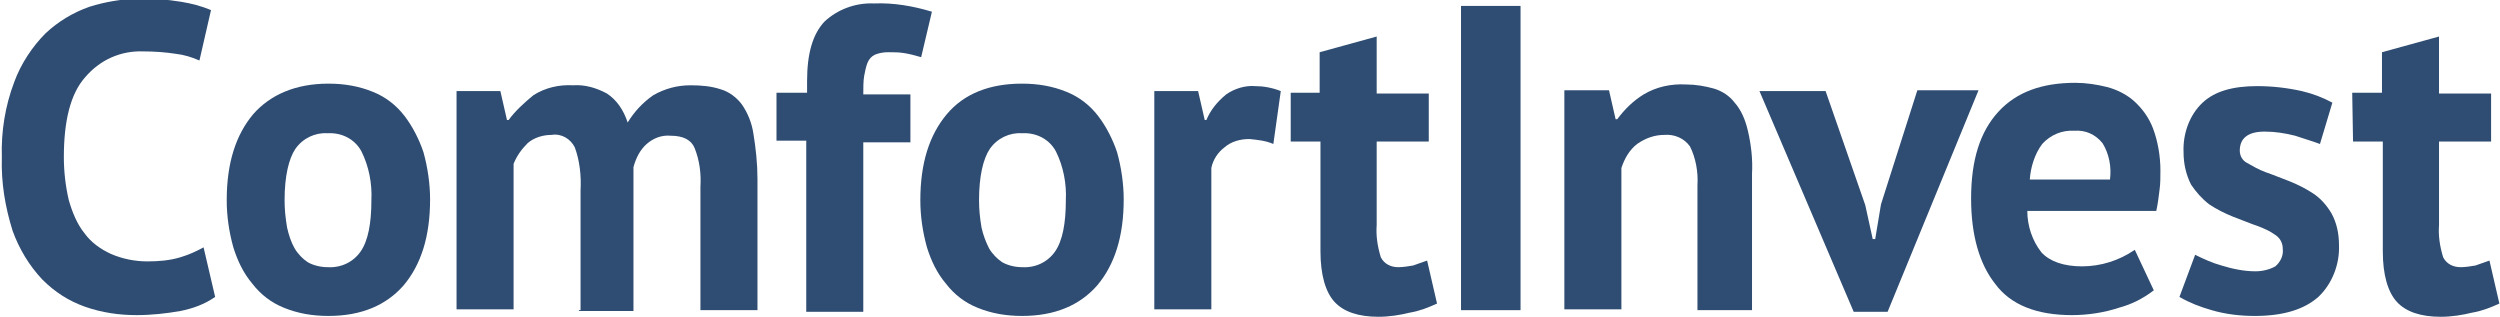
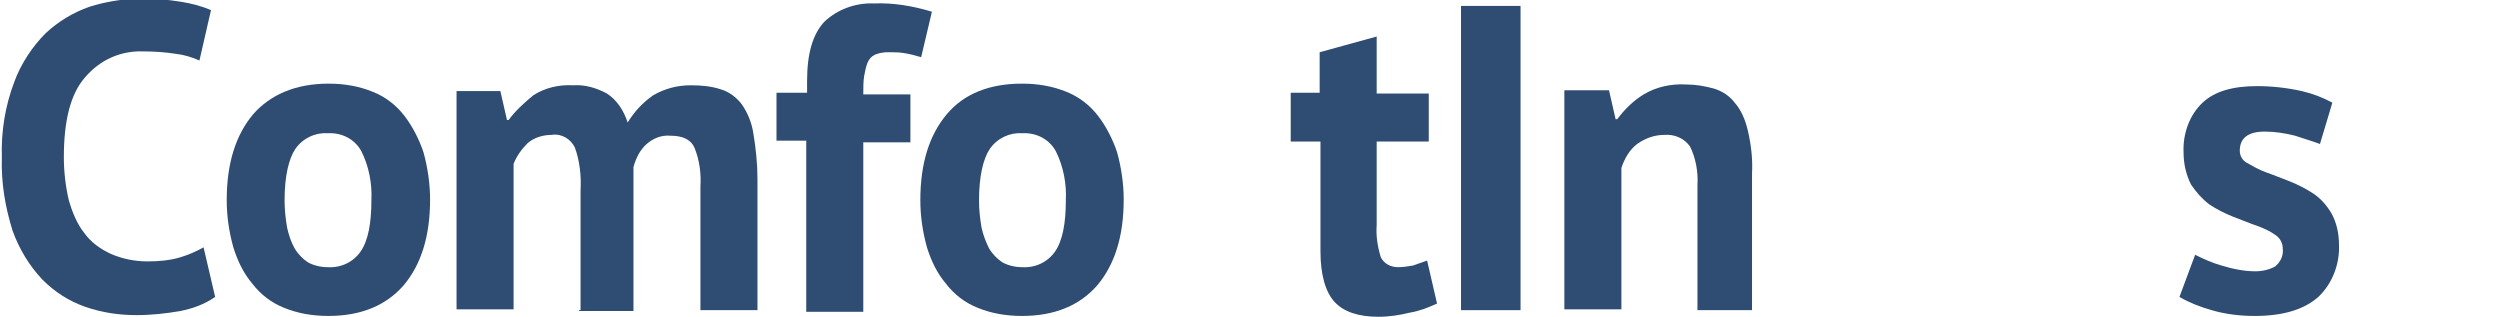
<svg xmlns="http://www.w3.org/2000/svg" version="1.1" id="Ebene_1" x="0px" y="0px" width="302.4px" height="38.3px" viewBox="0 0 302.4 38.3" style="enable-background:new 0 0 302.4 38.3;" xml:space="preserve">
  <style type="text/css">
	.st0{fill:#2F4D72;}
</style>
  <g id="Gruppe_1" transform="translate(-12.176 -5.883)">
    <path id="Pfad_1" class="st0" d="M38.2,41.8c-1.3,0.9-2.7,1.4-4.2,1.7c-1.7,0.3-3.5,0.5-5.3,0.5c-2.1,0-4.2-0.3-6.2-1   s-3.7-1.8-5.2-3.3c-1.6-1.7-2.8-3.7-3.6-5.9c-0.9-2.9-1.4-5.8-1.3-8.9c-0.1-3.1,0.4-6.2,1.5-9.1c0.8-2.2,2.2-4.3,3.8-5.9   c1.5-1.4,3.3-2.5,5.3-3.2c1.9-0.6,3.8-0.9,5.8-1c1.8,0,3.5,0.1,5.3,0.4c1.2,0.2,2.4,0.5,3.6,1l-1.4,6.1c-0.9-0.4-1.9-0.7-2.8-0.8   c-1.3-0.2-2.6-0.3-4-0.3c-2.7-0.1-5.2,1-7,3.1c-1.8,2-2.6,5.3-2.6,9.7c0,1.7,0.2,3.5,0.6,5.2c0.4,1.4,1,2.9,1.9,4   c0.8,1.1,1.9,1.9,3.2,2.5c1.4,0.6,2.9,0.9,4.4,0.9c1.3,0,2.7-0.1,4-0.5c1-0.3,1.9-0.7,2.8-1.2L38.2,41.8z" />
    <path id="Pfad_2" class="st0" d="M39.6,30.1c0-4.5,1.1-7.9,3.2-10.4c2.1-2.4,5.2-3.7,9.1-3.7c1.9,0,3.7,0.3,5.4,1   c1.5,0.6,2.8,1.6,3.8,2.9c1,1.3,1.8,2.9,2.3,4.4c0.5,1.8,0.8,3.8,0.8,5.7c0,4.5-1.1,7.9-3.2,10.4c-2.1,2.4-5.1,3.7-9.1,3.7   c-1.9,0-3.7-0.3-5.4-1c-1.5-0.6-2.8-1.6-3.8-2.9c-1.1-1.3-1.8-2.8-2.3-4.4C39.9,34,39.6,32.1,39.6,30.1z M46.6,30.1   c0,1.1,0.1,2.1,0.3,3.3c0.2,0.9,0.5,1.8,0.9,2.5c0.4,0.7,1,1.3,1.6,1.7c0.7,0.4,1.6,0.6,2.4,0.6c1.6,0.1,3.1-0.6,4-1.9   c0.9-1.3,1.3-3.4,1.3-6.2c0.1-2-0.3-4.1-1.2-5.9c-0.8-1.5-2.4-2.3-4.1-2.2c-1.5-0.1-3,0.6-3.9,1.9C47.1,25.1,46.6,27.2,46.6,30.1z" />
    <path id="Pfad_3" class="st0" d="M82.4,43.4V28.9c0.1-1.7-0.1-3.6-0.7-5.2c-0.5-1-1.6-1.7-2.8-1.5c-1,0-2.1,0.3-2.9,1   c-0.7,0.7-1.3,1.5-1.7,2.5v17.6h-6.9V16.9h5.3l0.8,3.5h0.2c0.8-1.1,1.9-2.1,3-3c1.4-0.9,3.1-1.3,4.8-1.2c1.4-0.1,2.8,0.3,4.1,1   c1.2,0.8,2,2,2.5,3.5c0.8-1.3,1.8-2.4,3.1-3.3c1.4-0.8,2.9-1.2,4.5-1.2c1.3,0,2.5,0.1,3.7,0.5c1,0.3,1.9,1,2.5,1.8   c0.7,1,1.2,2.2,1.4,3.5c0.3,1.8,0.5,3.7,0.5,5.5v15.9h-6.9V28.5c0.1-1.6-0.1-3.2-0.7-4.7c-0.4-1-1.4-1.5-2.9-1.5   c-1.1-0.1-2.1,0.3-2.9,1c-0.8,0.7-1.3,1.7-1.6,2.8v17.4h-6.6V43.4z" />
    <path id="Pfad_4" class="st0" d="M106.2,17.1h3.6v-1.4c0-3.4,0.7-5.7,2.1-7.2c1.6-1.5,3.8-2.3,6-2.2c2.3-0.1,4.7,0.3,7,1l-1.3,5.5   c-0.7-0.2-1.4-0.4-2.1-0.5c-0.6-0.1-1.3-0.1-1.9-0.1s-1.1,0.1-1.6,0.3c-0.4,0.2-0.7,0.5-0.9,1c-0.2,0.5-0.3,1.1-0.4,1.6   c-0.1,0.6-0.1,1.4-0.1,2.2h5.7v5.8h-5.7v20.5h-6.9V22.9h-3.6v-5.8C106.1,17.1,106.2,17.1,106.2,17.1z" />
    <path id="Pfad_5" class="st0" d="M123.5,30.1c0-4.5,1.1-7.9,3.2-10.4s5.2-3.7,9.1-3.7c1.9,0,3.7,0.3,5.4,1c1.5,0.6,2.8,1.6,3.8,2.9   c1,1.3,1.8,2.9,2.3,4.4c0.5,1.8,0.8,3.8,0.8,5.7c0,4.5-1.1,7.9-3.2,10.4c-2.1,2.4-5.1,3.7-9.1,3.7c-1.9,0-3.7-0.3-5.4-1   c-1.5-0.6-2.8-1.6-3.8-2.9c-1.1-1.3-1.8-2.8-2.3-4.4C123.8,34,123.5,32.1,123.5,30.1z M130.6,30.1c0,1.1,0.1,2.1,0.3,3.3   c0.2,0.9,0.5,1.7,0.9,2.5c0.4,0.7,1,1.3,1.6,1.7c0.7,0.4,1.6,0.6,2.4,0.6c1.6,0.1,3.1-0.6,4-1.9c0.9-1.3,1.3-3.4,1.3-6.2   c0.1-2-0.3-4.1-1.2-5.9c-0.8-1.5-2.4-2.3-4.1-2.2c-1.5-0.1-3,0.6-3.9,1.9C131.1,25.1,130.6,27.2,130.6,30.1z" />
-     <path id="Pfad_6" class="st0" d="M166.2,23.3c-0.9-0.4-1.9-0.5-2.9-0.6c-1.1,0-2.2,0.3-3,1c-0.8,0.6-1.4,1.5-1.6,2.5v17.1h-6.9   V16.9h5.3l0.8,3.5h0.2c0.5-1.2,1.3-2.2,2.4-3.1c1-0.7,2.3-1.1,3.5-1c1,0,2.1,0.2,3.1,0.6L166.2,23.3z" />
    <path id="Pfad_7" class="st0" d="M168.2,17.1h3.6v-4.9l6.9-1.9v6.9h6.3V23h-6.3v10.1c-0.1,1.3,0.1,2.6,0.5,3.9   c0.4,0.8,1.2,1.2,2.1,1.2c0.6,0,1.2-0.1,1.8-0.2c0.6-0.2,1.1-0.4,1.7-0.6l1.2,5.2c-1.1,0.5-2.1,0.9-3.3,1.1   c-1.2,0.3-2.5,0.5-3.8,0.5c-2.4,0-4.2-0.6-5.3-1.8c-1.1-1.2-1.7-3.3-1.7-6.1V23h-3.6V17.1z" />
    <path id="Pfad_8" class="st0" d="M188.9,6.6h7.2v36.8h-7.2V6.6z" />
    <path id="Pfad_9" class="st0" d="M217.5,43.4V28.3c0.1-1.6-0.2-3.3-0.9-4.7c-0.7-1-1.9-1.5-3.1-1.4c-1.2,0-2.3,0.4-3.3,1.1   c-0.9,0.7-1.5,1.7-1.9,2.9v17.1h-6.9V16.8h5.4l0.8,3.5h0.2c0.9-1.2,1.9-2.2,3.2-3c1.5-0.9,3.3-1.3,5.1-1.2c1.2,0,2.3,0.2,3.4,0.5   c1,0.3,1.9,0.9,2.5,1.7c0.8,0.9,1.3,2.1,1.6,3.4c0.4,1.7,0.6,3.5,0.5,5.2v16.5C224.3,43.4,217.5,43.4,217.5,43.4z" />
-     <path id="Pfad_10" class="st0" d="M237.8,30.7l0.9,4.1h0.3l0.7-4.2l4.4-13.8h7.4l-11,26.8h-4.1L225,16.9h8L237.8,30.7z" />
-     <path id="Pfad_11" class="st0" d="M272.7,41c-1.3,1-2.7,1.7-4.2,2.1c-1.8,0.6-3.8,0.9-5.7,0.9c-4.2,0-7.4-1.2-9.3-3.8   c-1.9-2.4-2.9-5.9-2.9-10.3c0-4.7,1.1-8.1,3.3-10.5s5.3-3.5,9.3-3.5c1.3,0,2.6,0.2,3.8,0.5c1.2,0.3,2.4,0.9,3.3,1.7   c1,0.9,1.8,2,2.3,3.3c0.6,1.6,0.9,3.4,0.9,5.1c0,0.8,0,1.6-0.1,2.3c-0.1,0.8-0.2,1.7-0.4,2.6h-15.6c0,1.8,0.6,3.6,1.7,5   c1,1.1,2.7,1.7,4.9,1.7c2.3,0,4.5-0.7,6.4-2L272.7,41z M263.1,21.7c-1.5-0.1-2.9,0.5-3.9,1.6c-0.9,1.2-1.4,2.8-1.5,4.3h9.7   c0.2-1.5-0.1-3.1-0.9-4.4C265.6,22.1,264.4,21.6,263.1,21.7z" />
    <path id="Pfad_12" class="st0" d="M288.3,36c0-0.7-0.3-1.3-0.9-1.7c-0.7-0.5-1.4-0.8-2.2-1.1c-0.9-0.3-1.8-0.7-2.9-1.1   c-1-0.4-2-0.9-2.9-1.5c-0.9-0.7-1.6-1.5-2.2-2.4c-0.6-1.2-0.9-2.5-0.9-3.9c-0.1-2.2,0.7-4.5,2.3-6c1.5-1.4,3.7-2,6.6-2   c1.8,0,3.6,0.2,5.4,0.6c1.3,0.3,2.6,0.8,3.7,1.4l-1.5,5c-0.8-0.3-1.8-0.6-3-1c-1.2-0.3-2.4-0.5-3.7-0.5c-2,0-3,0.8-3,2.3   c0,0.6,0.3,1.2,0.9,1.5c0.7,0.4,1.4,0.8,2.2,1.1c0.9,0.3,1.8,0.7,2.9,1.1c1,0.4,2,0.9,2.9,1.5c0.9,0.6,1.6,1.4,2.2,2.4   c0.6,1.1,0.9,2.4,0.9,3.8c0.1,2.3-0.8,4.7-2.5,6.3c-1.7,1.5-4.2,2.3-7.7,2.3c-1.7,0-3.5-0.2-5.2-0.7c-1.4-0.4-2.7-0.9-3.9-1.6   l1.9-5.1c1,0.5,2.1,1,3.2,1.3c1.3,0.4,2.7,0.7,4.1,0.7c0.8,0,1.7-0.2,2.4-0.6C288,37.6,288.4,36.8,288.3,36z" />
-     <path id="Pfad_13" class="st0" d="M296.7,17.1h3.6v-4.9l6.9-1.9v6.9h6.3V23h-6.3v10.1c-0.1,1.3,0.1,2.6,0.5,3.9   c0.4,0.8,1.2,1.2,2.1,1.2c0.6,0,1.2-0.1,1.8-0.2c0.6-0.2,1.1-0.4,1.7-0.6l1.2,5.2c-1.1,0.5-2.1,0.9-3.3,1.1   c-1.2,0.3-2.5,0.5-3.8,0.5c-2.4,0-4.2-0.6-5.3-1.8c-1.1-1.2-1.7-3.3-1.7-6.1V23h-3.6L296.7,17.1L296.7,17.1z" />
  </g>
</svg>